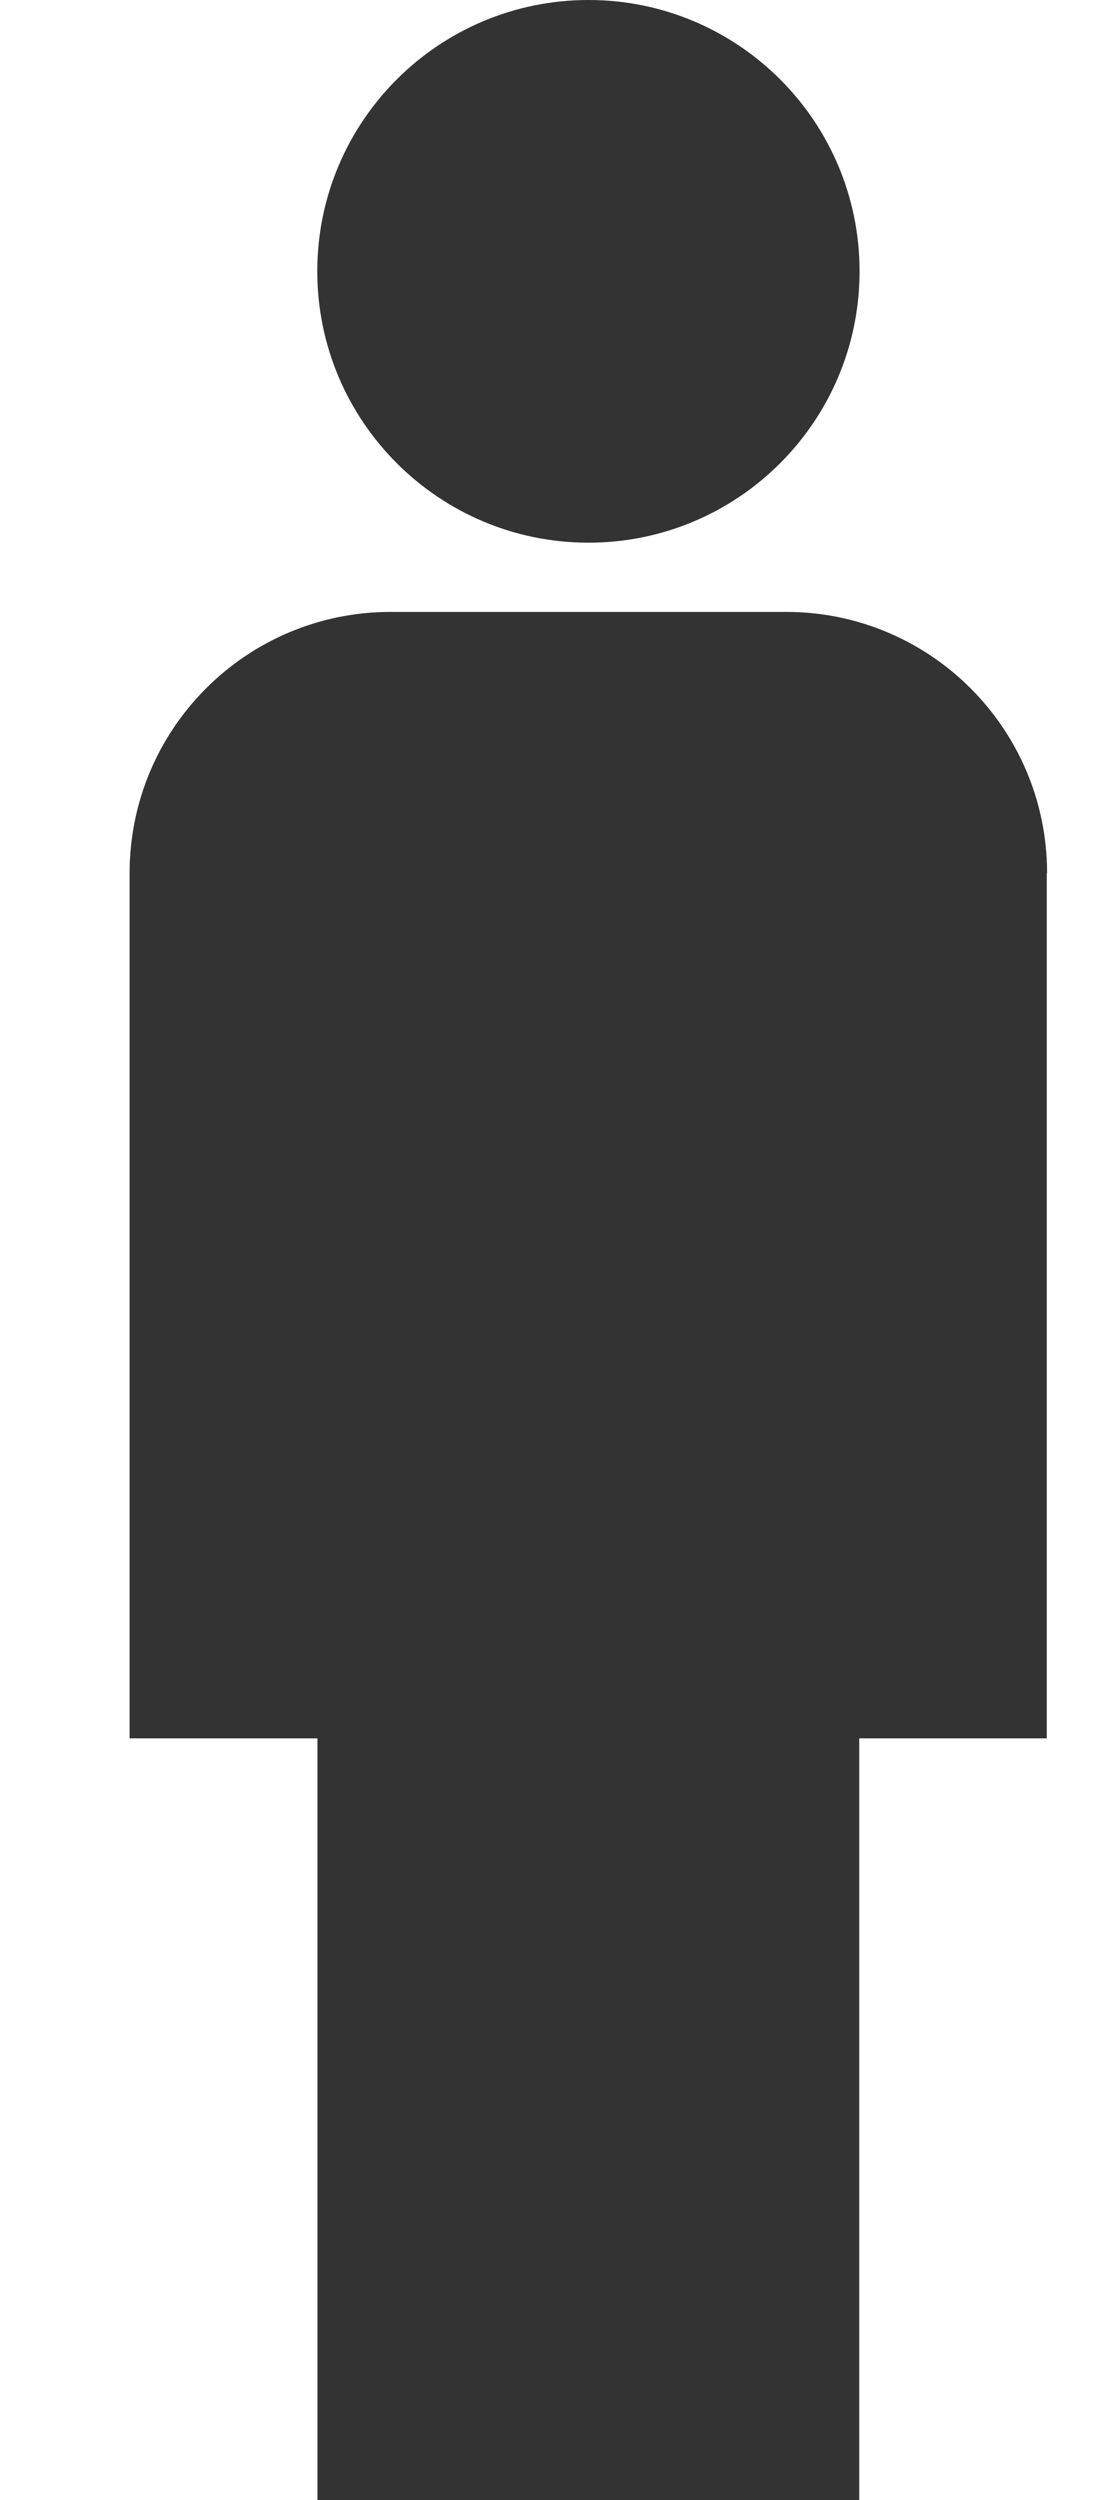
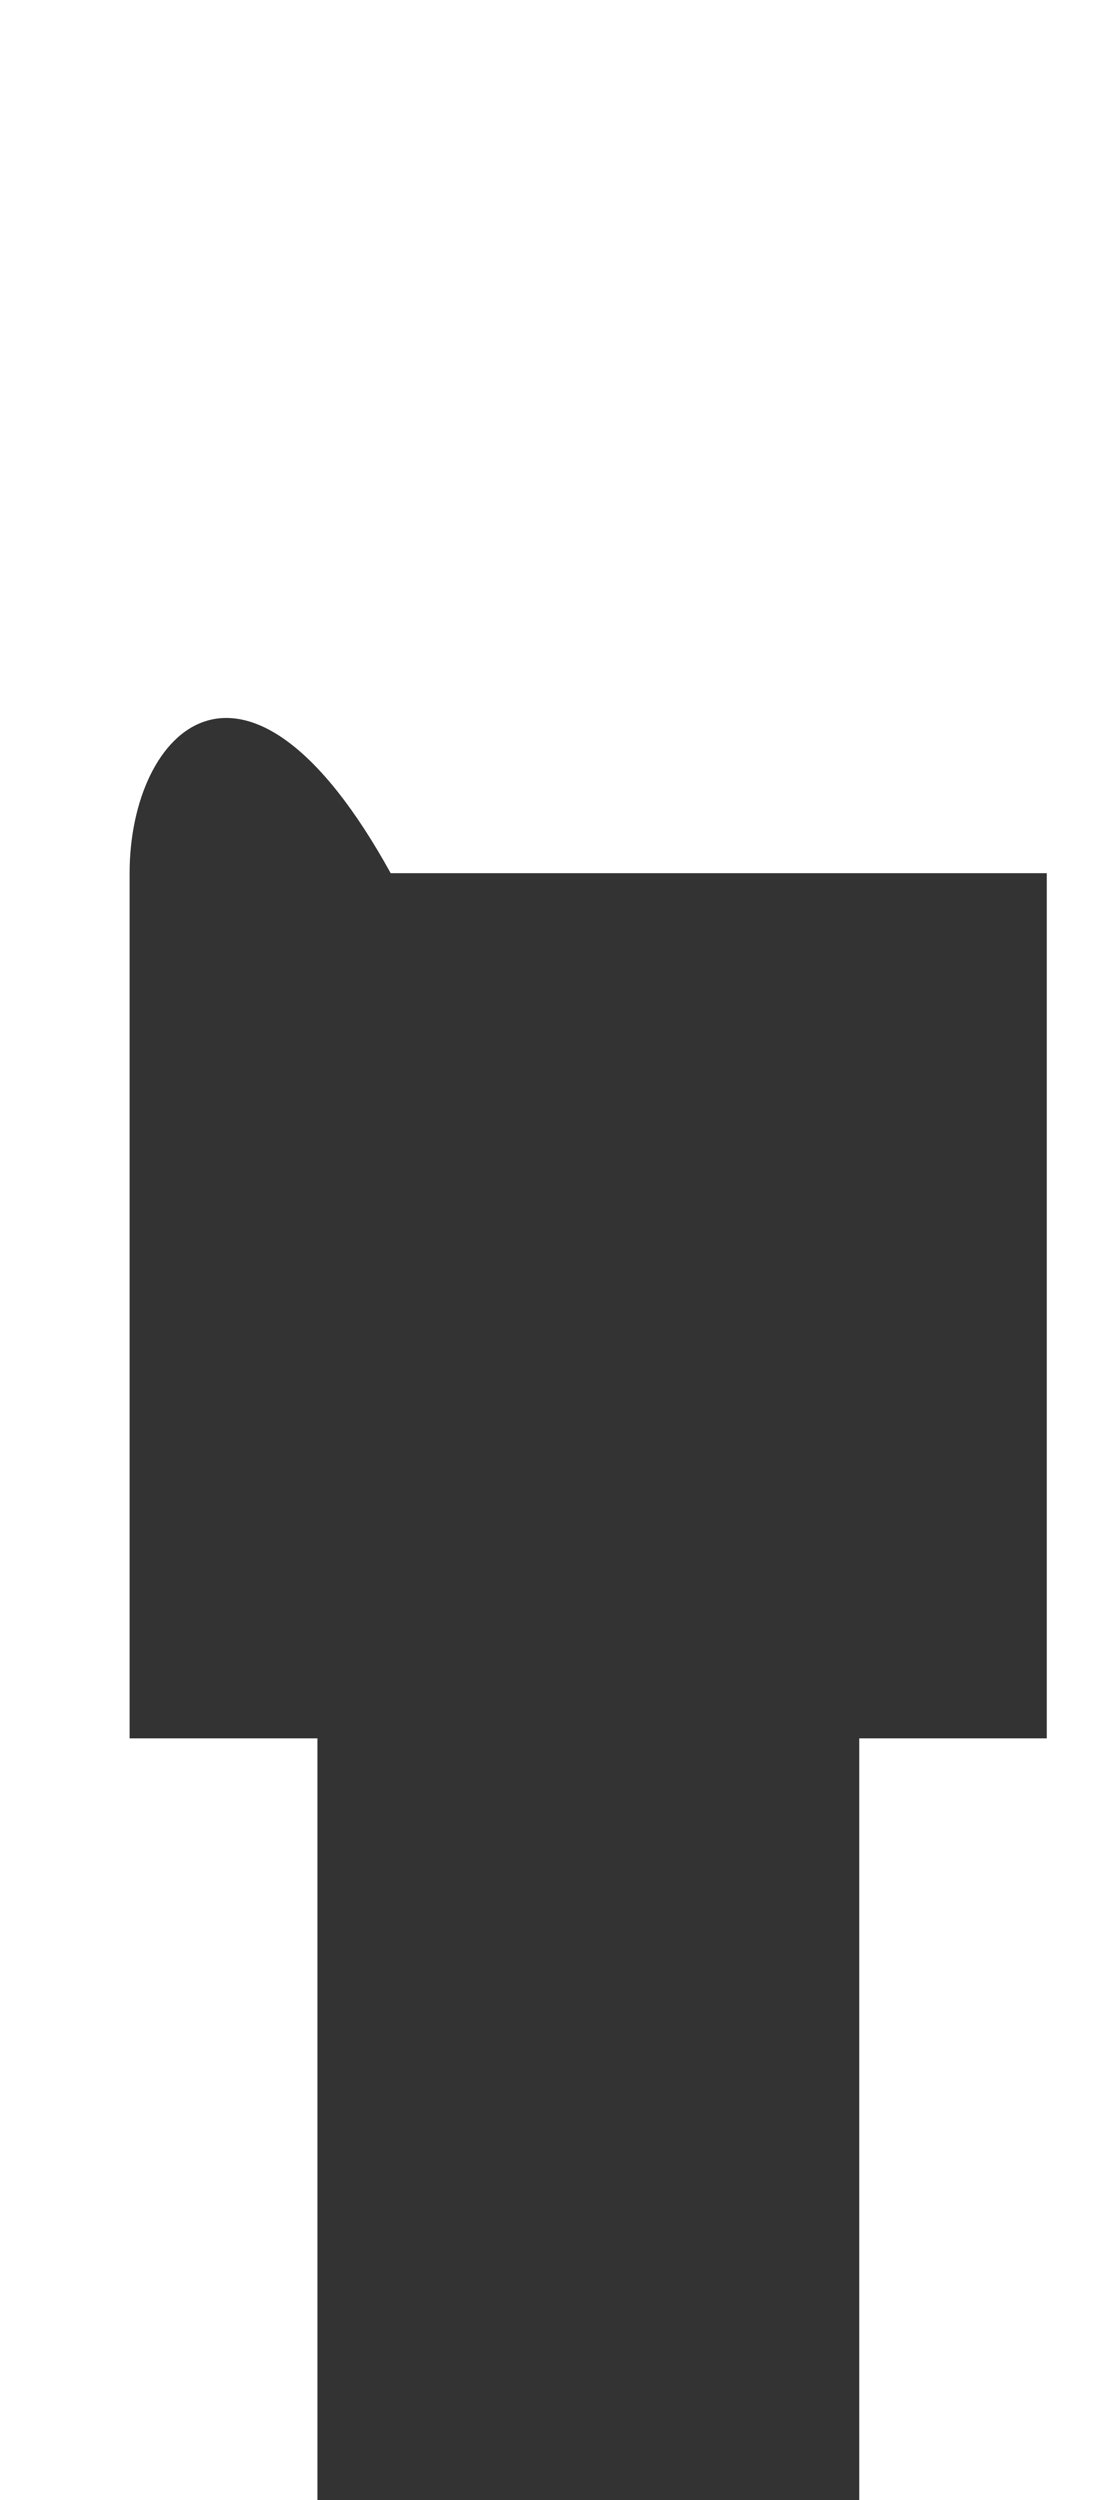
<svg xmlns="http://www.w3.org/2000/svg" width="7" height="16" viewBox="0 0 7 16" fill="none">
-   <path d="M3.769 3.473C4.728 3.473 5.505 2.695 5.505 1.736C5.505 0.777 4.728 0 3.769 0C2.81 0 2.032 0.777 2.032 1.736C2.032 2.695 2.81 3.473 3.769 3.473Z" fill="#333333" />
-   <path d="M6.706 5.588C6.706 4.665 5.959 3.916 5.034 3.916H2.502C1.579 3.916 0.83 4.663 0.83 5.588V11.125H2.033V16H5.503V11.125H6.704V5.588H6.706Z" fill="#333333" />
+   <path d="M6.706 5.588H2.502C1.579 3.916 0.83 4.663 0.83 5.588V11.125H2.033V16H5.503V11.125H6.704V5.588H6.706Z" fill="#333333" />
</svg>